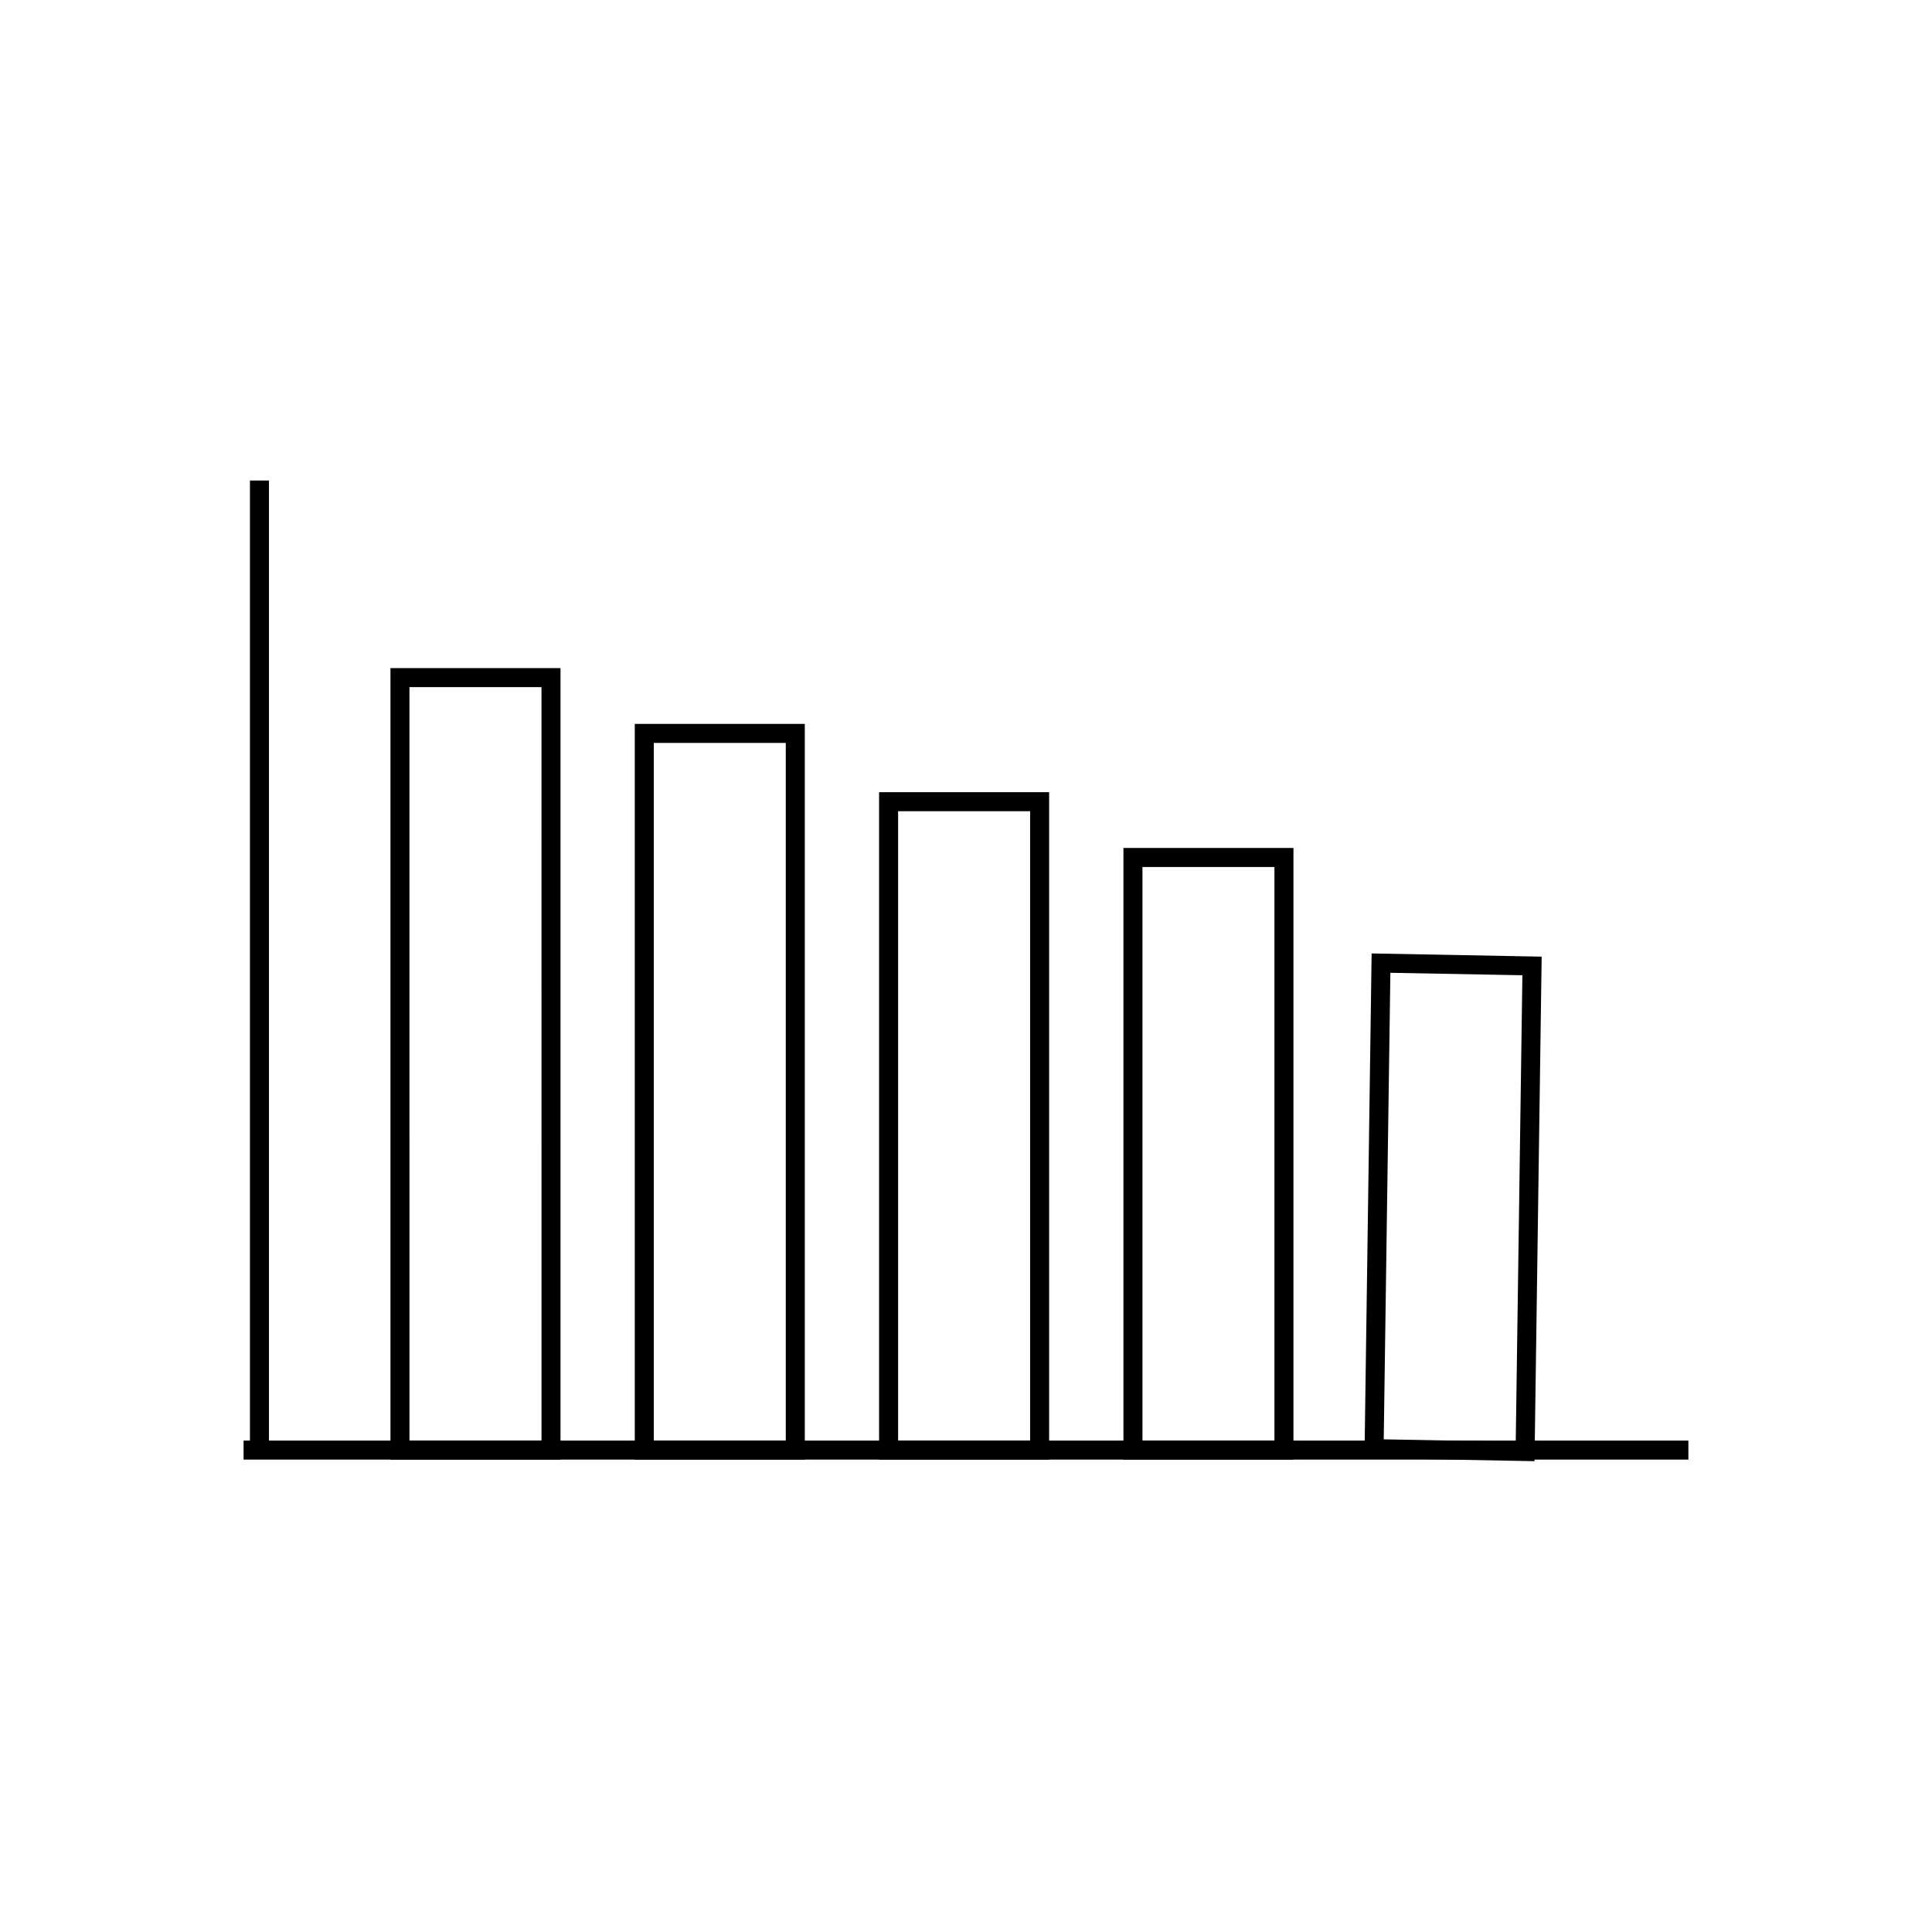
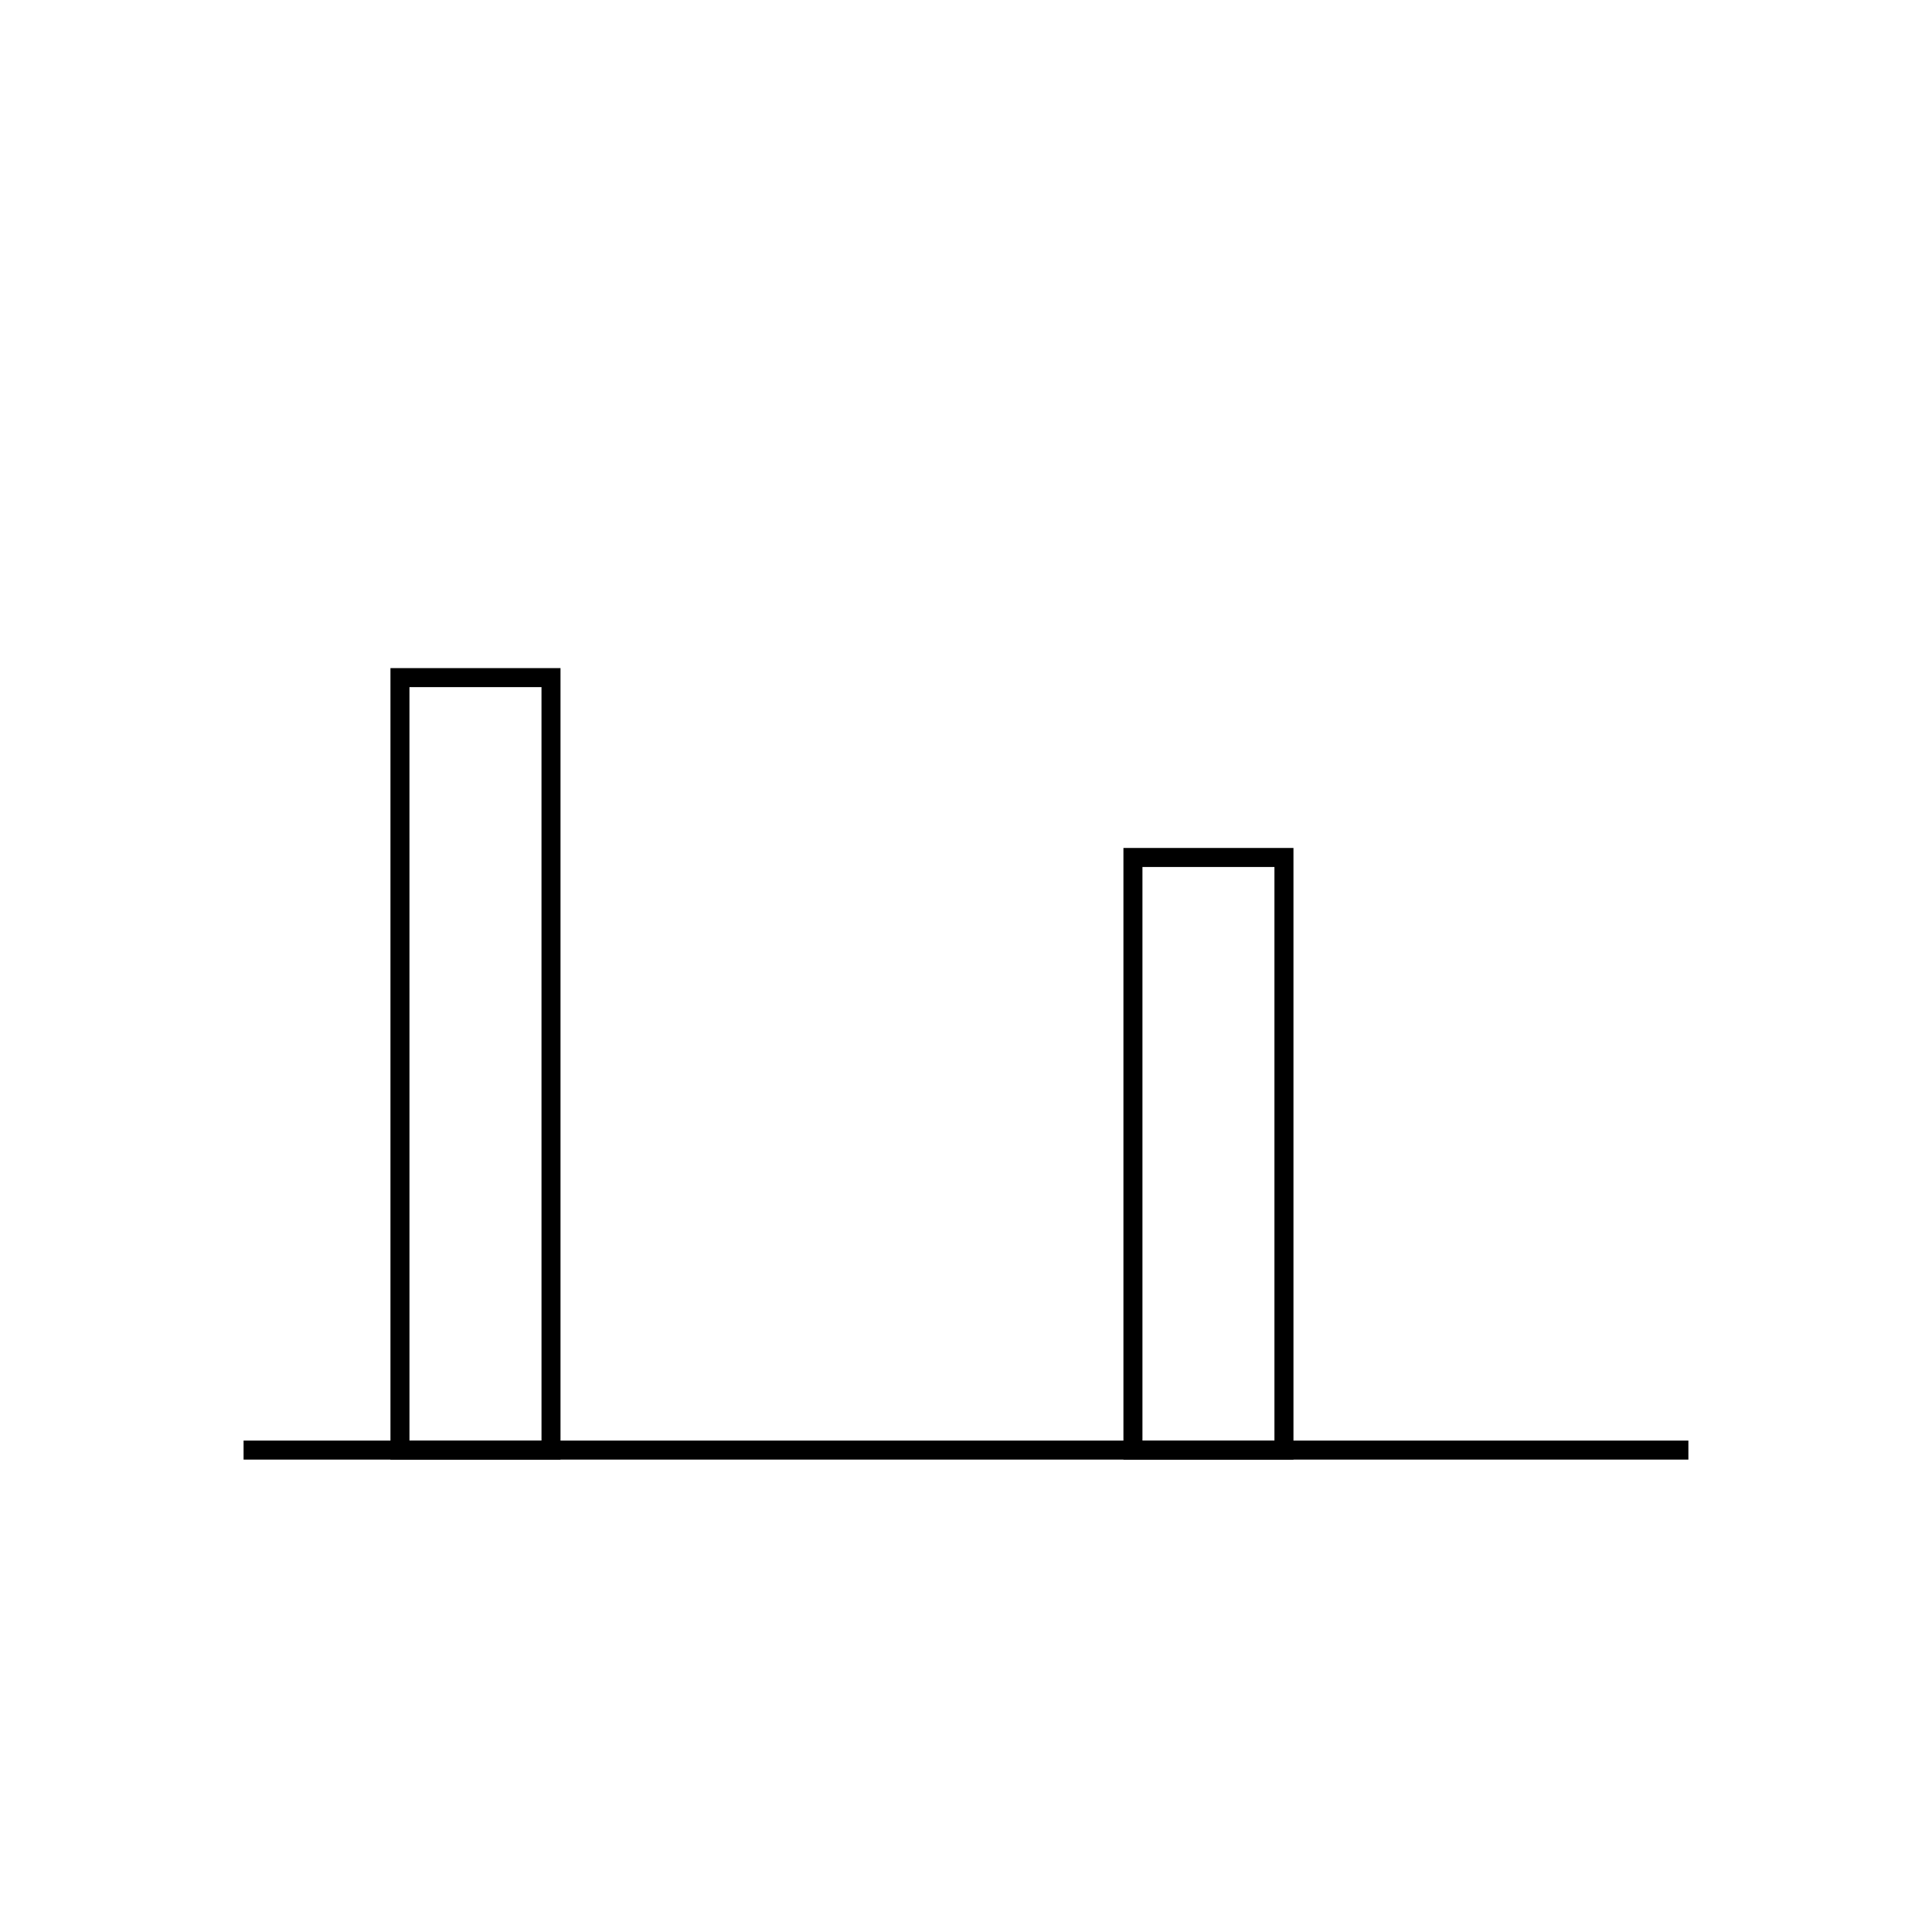
<svg xmlns="http://www.w3.org/2000/svg" fill="#000000" width="800px" height="800px" version="1.1" viewBox="144 144 512 512">
  <g>
-     <path d="m210.24 271.34h5.039v256.94h-5.039z" />
    <path d="m208.55 525.77h382.89v5.039h-382.89z" />
-     <path d="m550.66 531.23-45.062-0.848 1.898-133.71 45.062 0.848zm-39.957-5.789 34.984 0.648 1.762-123.64-34.984-0.648z" />
    <path d="m486.78 530.81h-45.059v-162.09h45.059zm-40.02-5.039h34.98v-152.01h-34.98z" />
-     <path d="m422.03 530.81h-45.062v-176.87h45.062zm-40.023-5.039h34.984v-166.79h-34.984z" />
-     <path d="m357.28 530.81h-45.059v-194.97h45.059zm-40.02-5.039h34.98v-184.89h-34.98z" />
    <path d="m292.54 530.81h-45.066v-209.75h45.066zm-40.027-5.039h34.992l-0.004-199.67h-34.992z" />
  </g>
</svg>